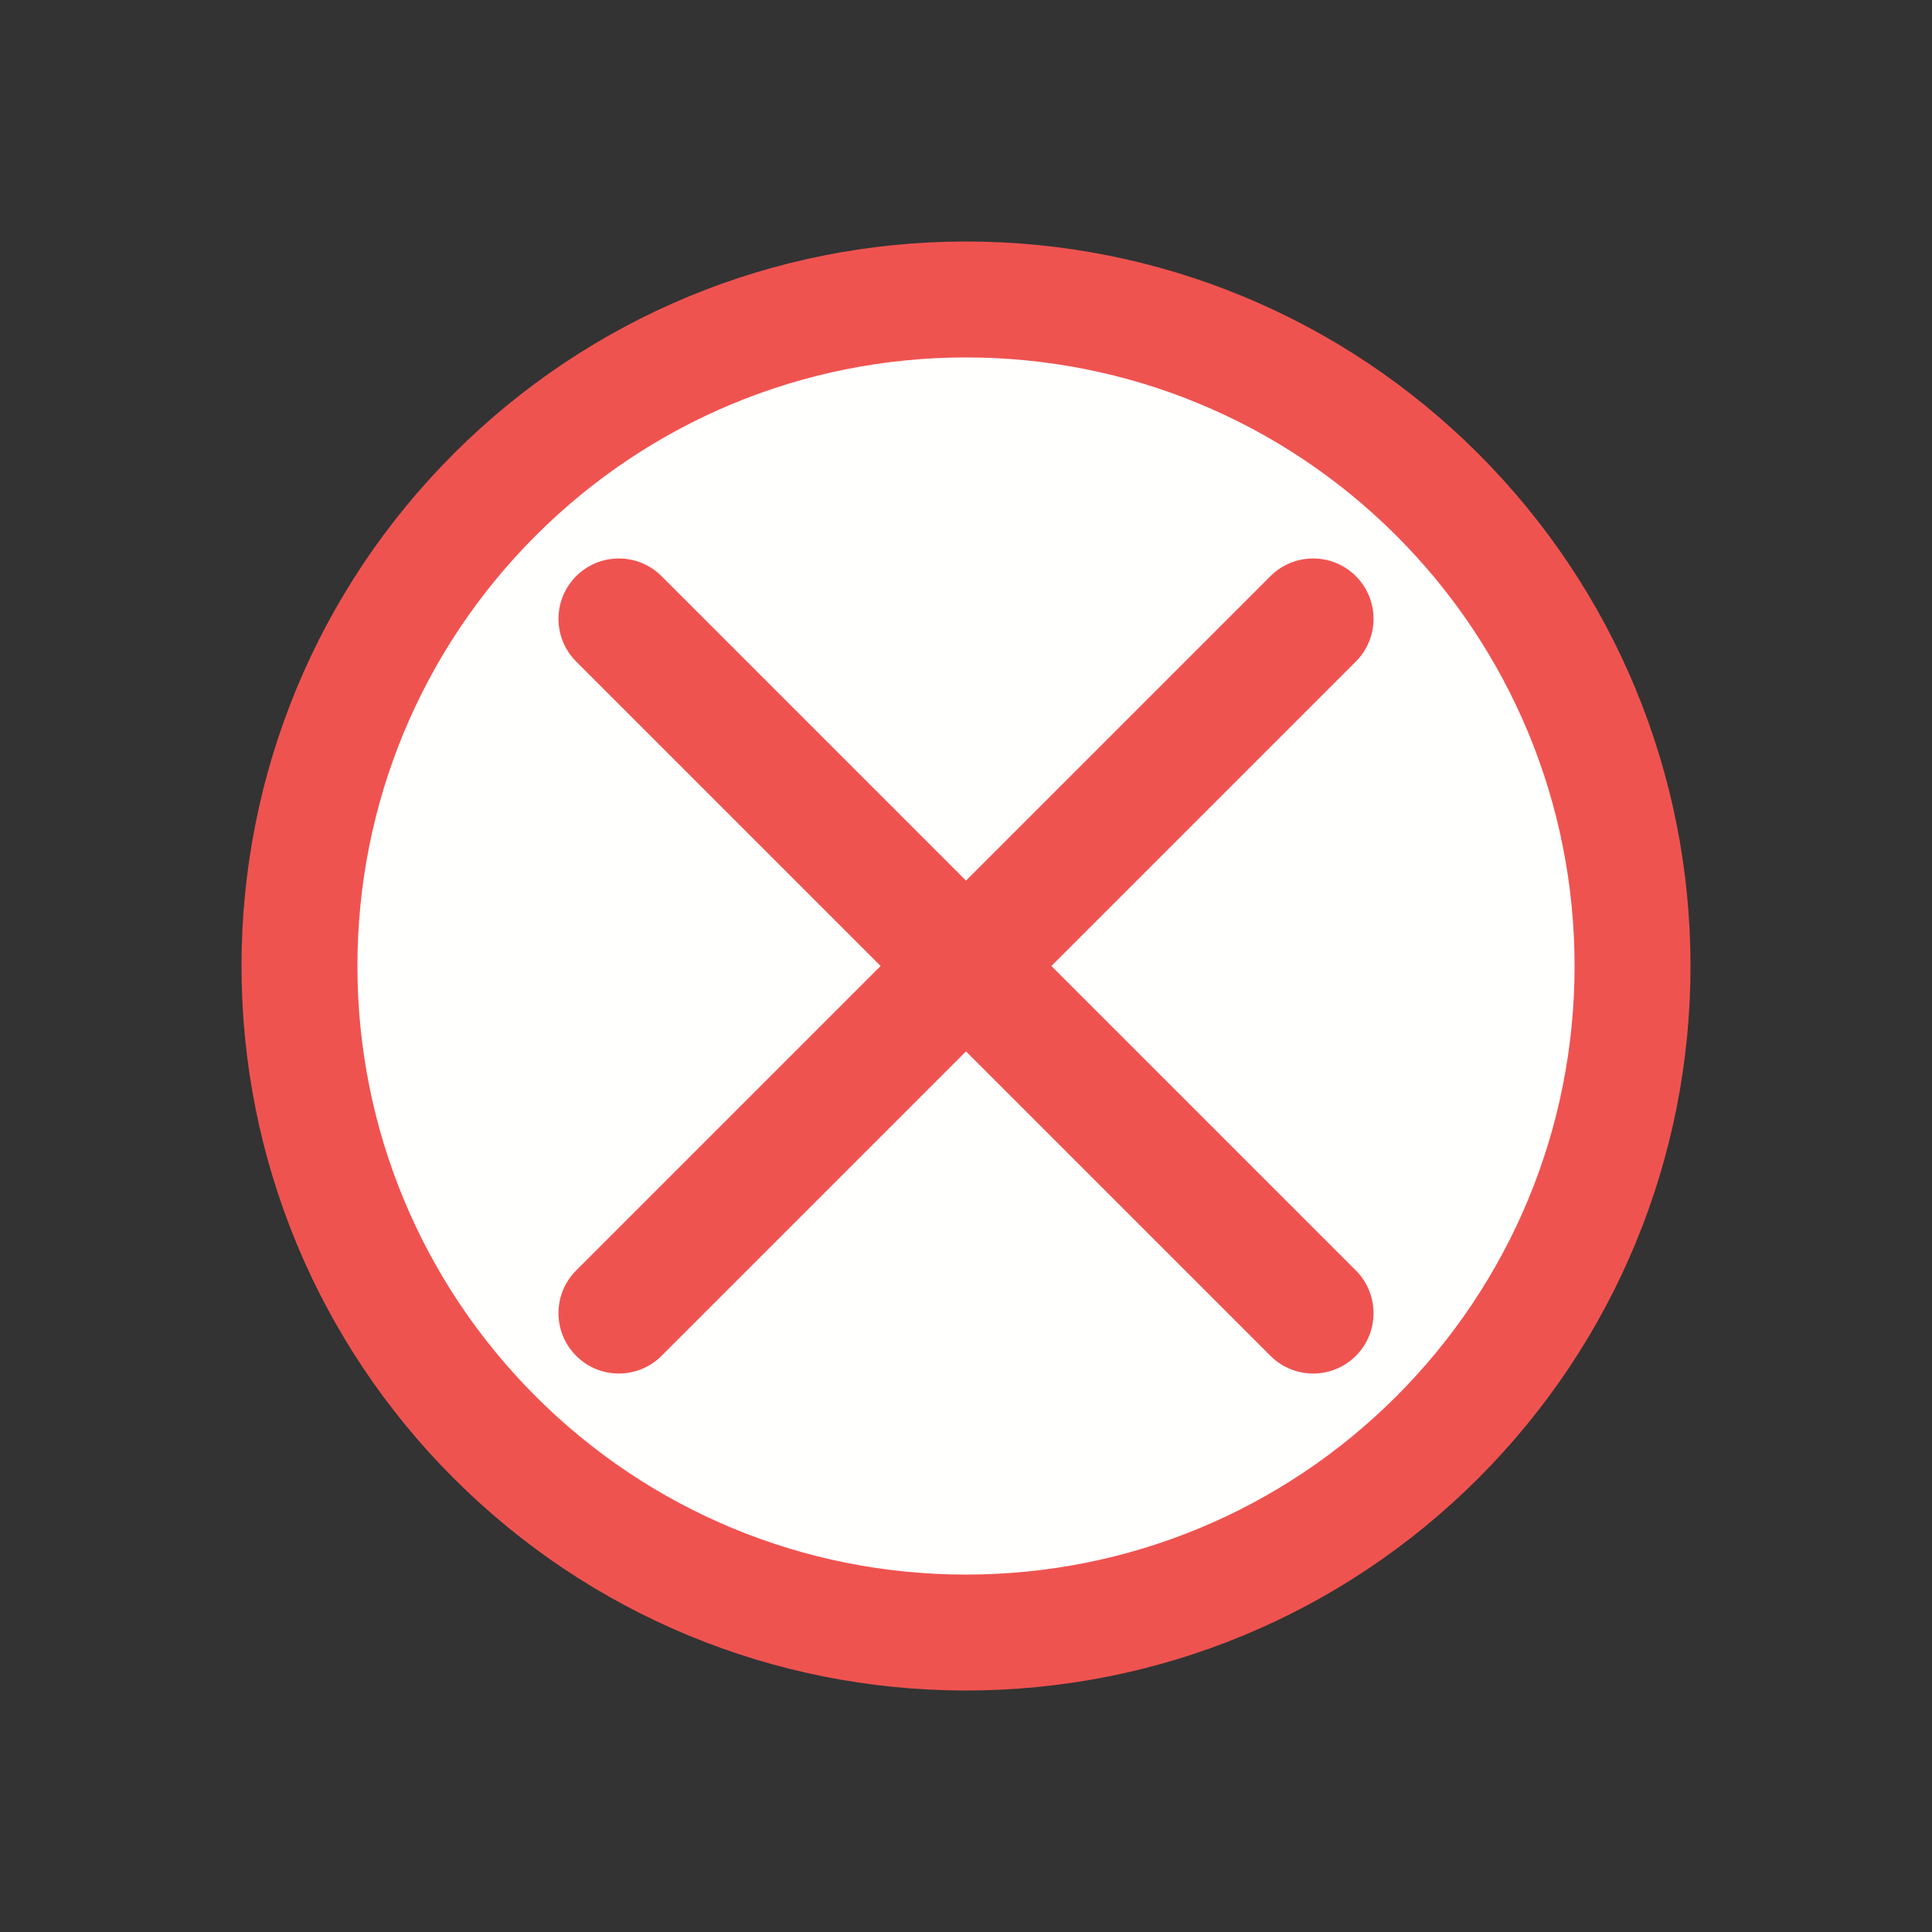
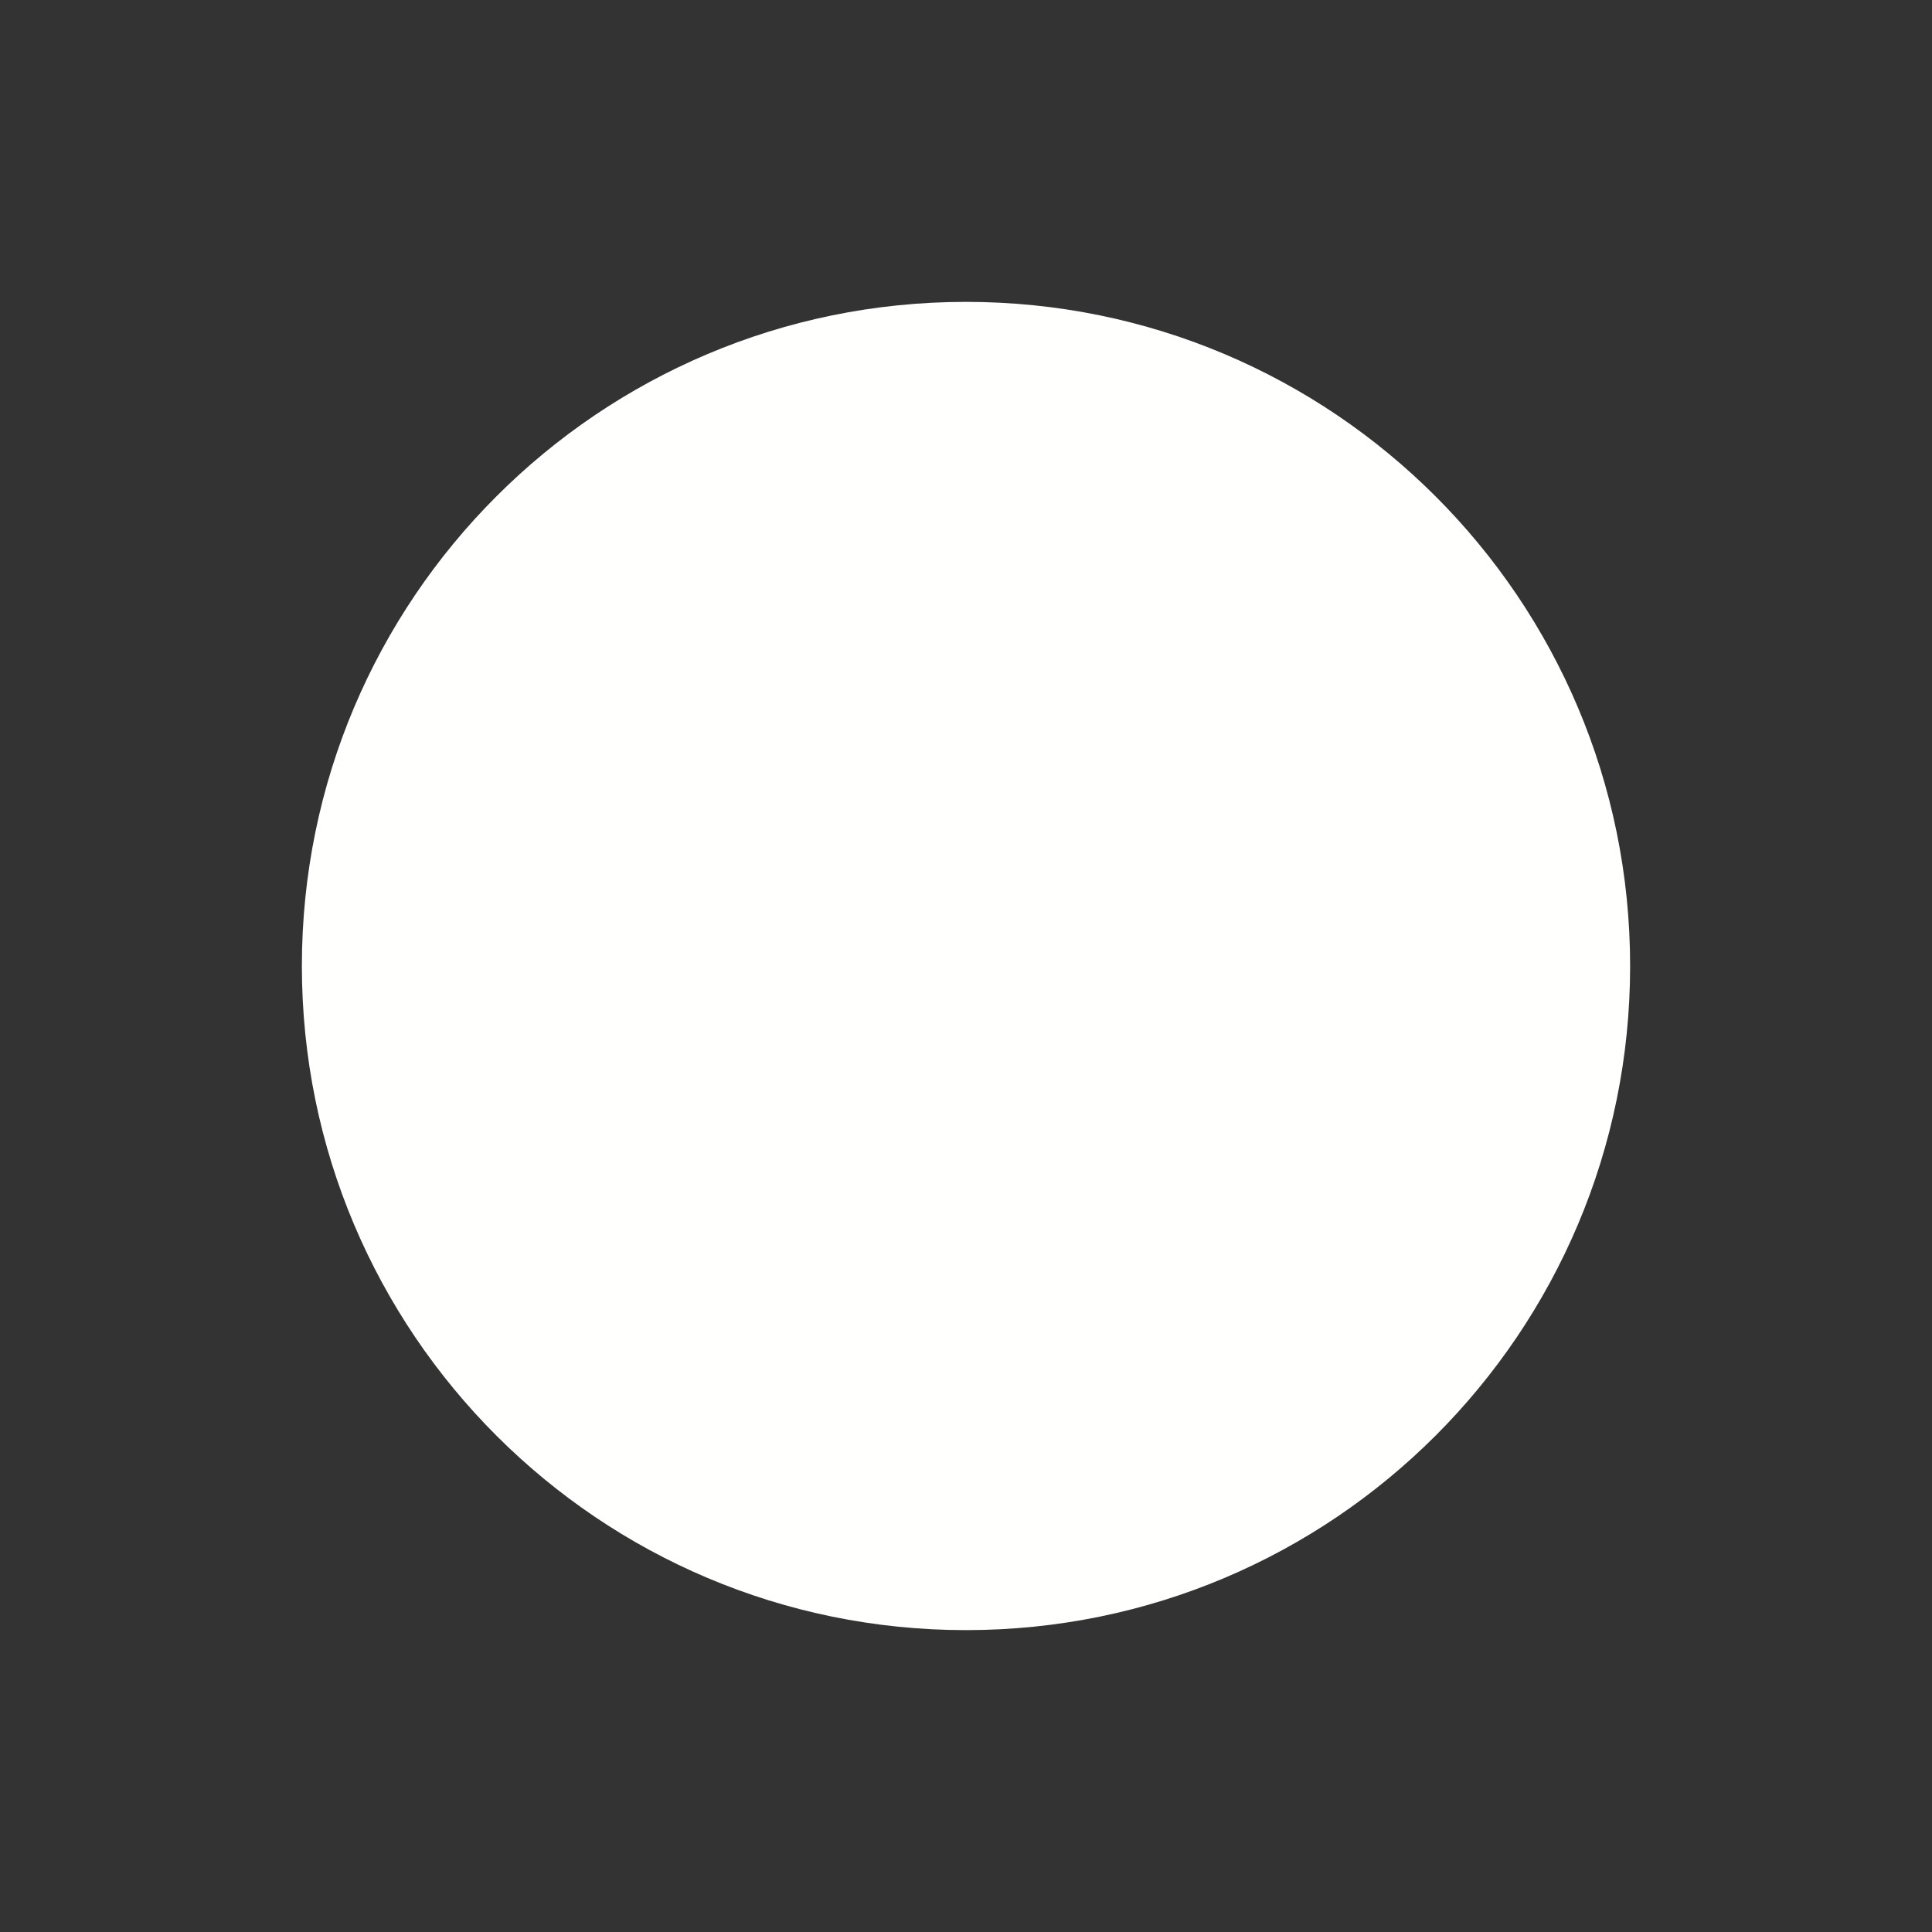
<svg xmlns="http://www.w3.org/2000/svg" xml:space="preserve" width="2048px" height="2048px" style="shape-rendering:geometricPrecision; text-rendering:geometricPrecision; image-rendering:optimizeQuality; fill-rule:evenodd; clip-rule:evenodd" viewBox="0 0 2048 2048">
  <rect x="0" y="0" width="2048" height="2048" fill="#333333" stroke="none" />
  <defs>
    <style type="text/css">
   
    .fil2 {fill:none}
    .fil1 {fill:#EF5350}
    .fil0 {fill:#FFFFFE}
   
  </style>
  </defs>
  <g id="Layer_x0020_1">
    <path class="fil0" d="M1024 319.999c-388.83,0 -704.001,315.172 -704.001,704.001 0,388.83 315.172,704.001 704.001,704.001 388.83,0 704.001,-315.172 704.001,-704.001 0,-388.83 -315.172,-704.001 -704.001,-704.001z" />
-     <path class="fil1" d="M1114.51 1024l322.748 -322.748c24.984,-24.984 24.984,-65.522 0,-90.506 -24.984,-24.984 -65.522,-24.984 -90.506,0l-322.748 322.748 -322.747 -322.747c-24.984,-24.984 -65.522,-24.984 -90.506,0 -24.984,24.984 -24.984,65.522 0,90.506l322.747 322.747 -322.747 322.747c-24.984,24.984 -24.984,65.522 0,90.506 24.984,24.984 65.522,24.984 90.506,0l322.747 -322.747 322.748 322.748c24.984,24.984 65.522,24.984 90.506,0 24.984,-24.984 24.984,-65.522 0,-90.506l-322.748 -322.748z" />
-     <path class="fil1" d="M1024 255.999c204.356,0 398.577,80.466 543.056,224.945 144.478,144.478 224.945,338.7 224.945,543.056 0,204.356 -80.466,398.577 -224.945,543.056 -144.478,144.478 -338.7,224.945 -543.056,224.945 -204.356,0 -398.577,-80.466 -543.056,-224.945 -144.478,-144.478 -224.945,-338.7 -224.945,-543.056 0,-204.356 80.466,-398.577 224.945,-543.056 144.478,-144.478 338.7,-224.945 543.056,-224.945zm456.172 311.829c-121.4,-121.4 -284.46,-188.948 -456.172,-188.948 -171.711,0 -334.772,67.549 -456.172,188.948 -121.4,121.4 -188.948,284.46 -188.948,456.172 0,171.711 67.549,334.772 188.948,456.172 121.4,121.4 284.46,188.948 456.172,188.948 171.711,0 334.772,-67.549 456.172,-188.948 121.4,-121.4 188.948,-284.46 188.948,-456.172 0,-171.711 -67.549,-334.772 -188.948,-456.172z" />
  </g>
  <rect class="fil2" width="2048" height="2048" />
</svg>